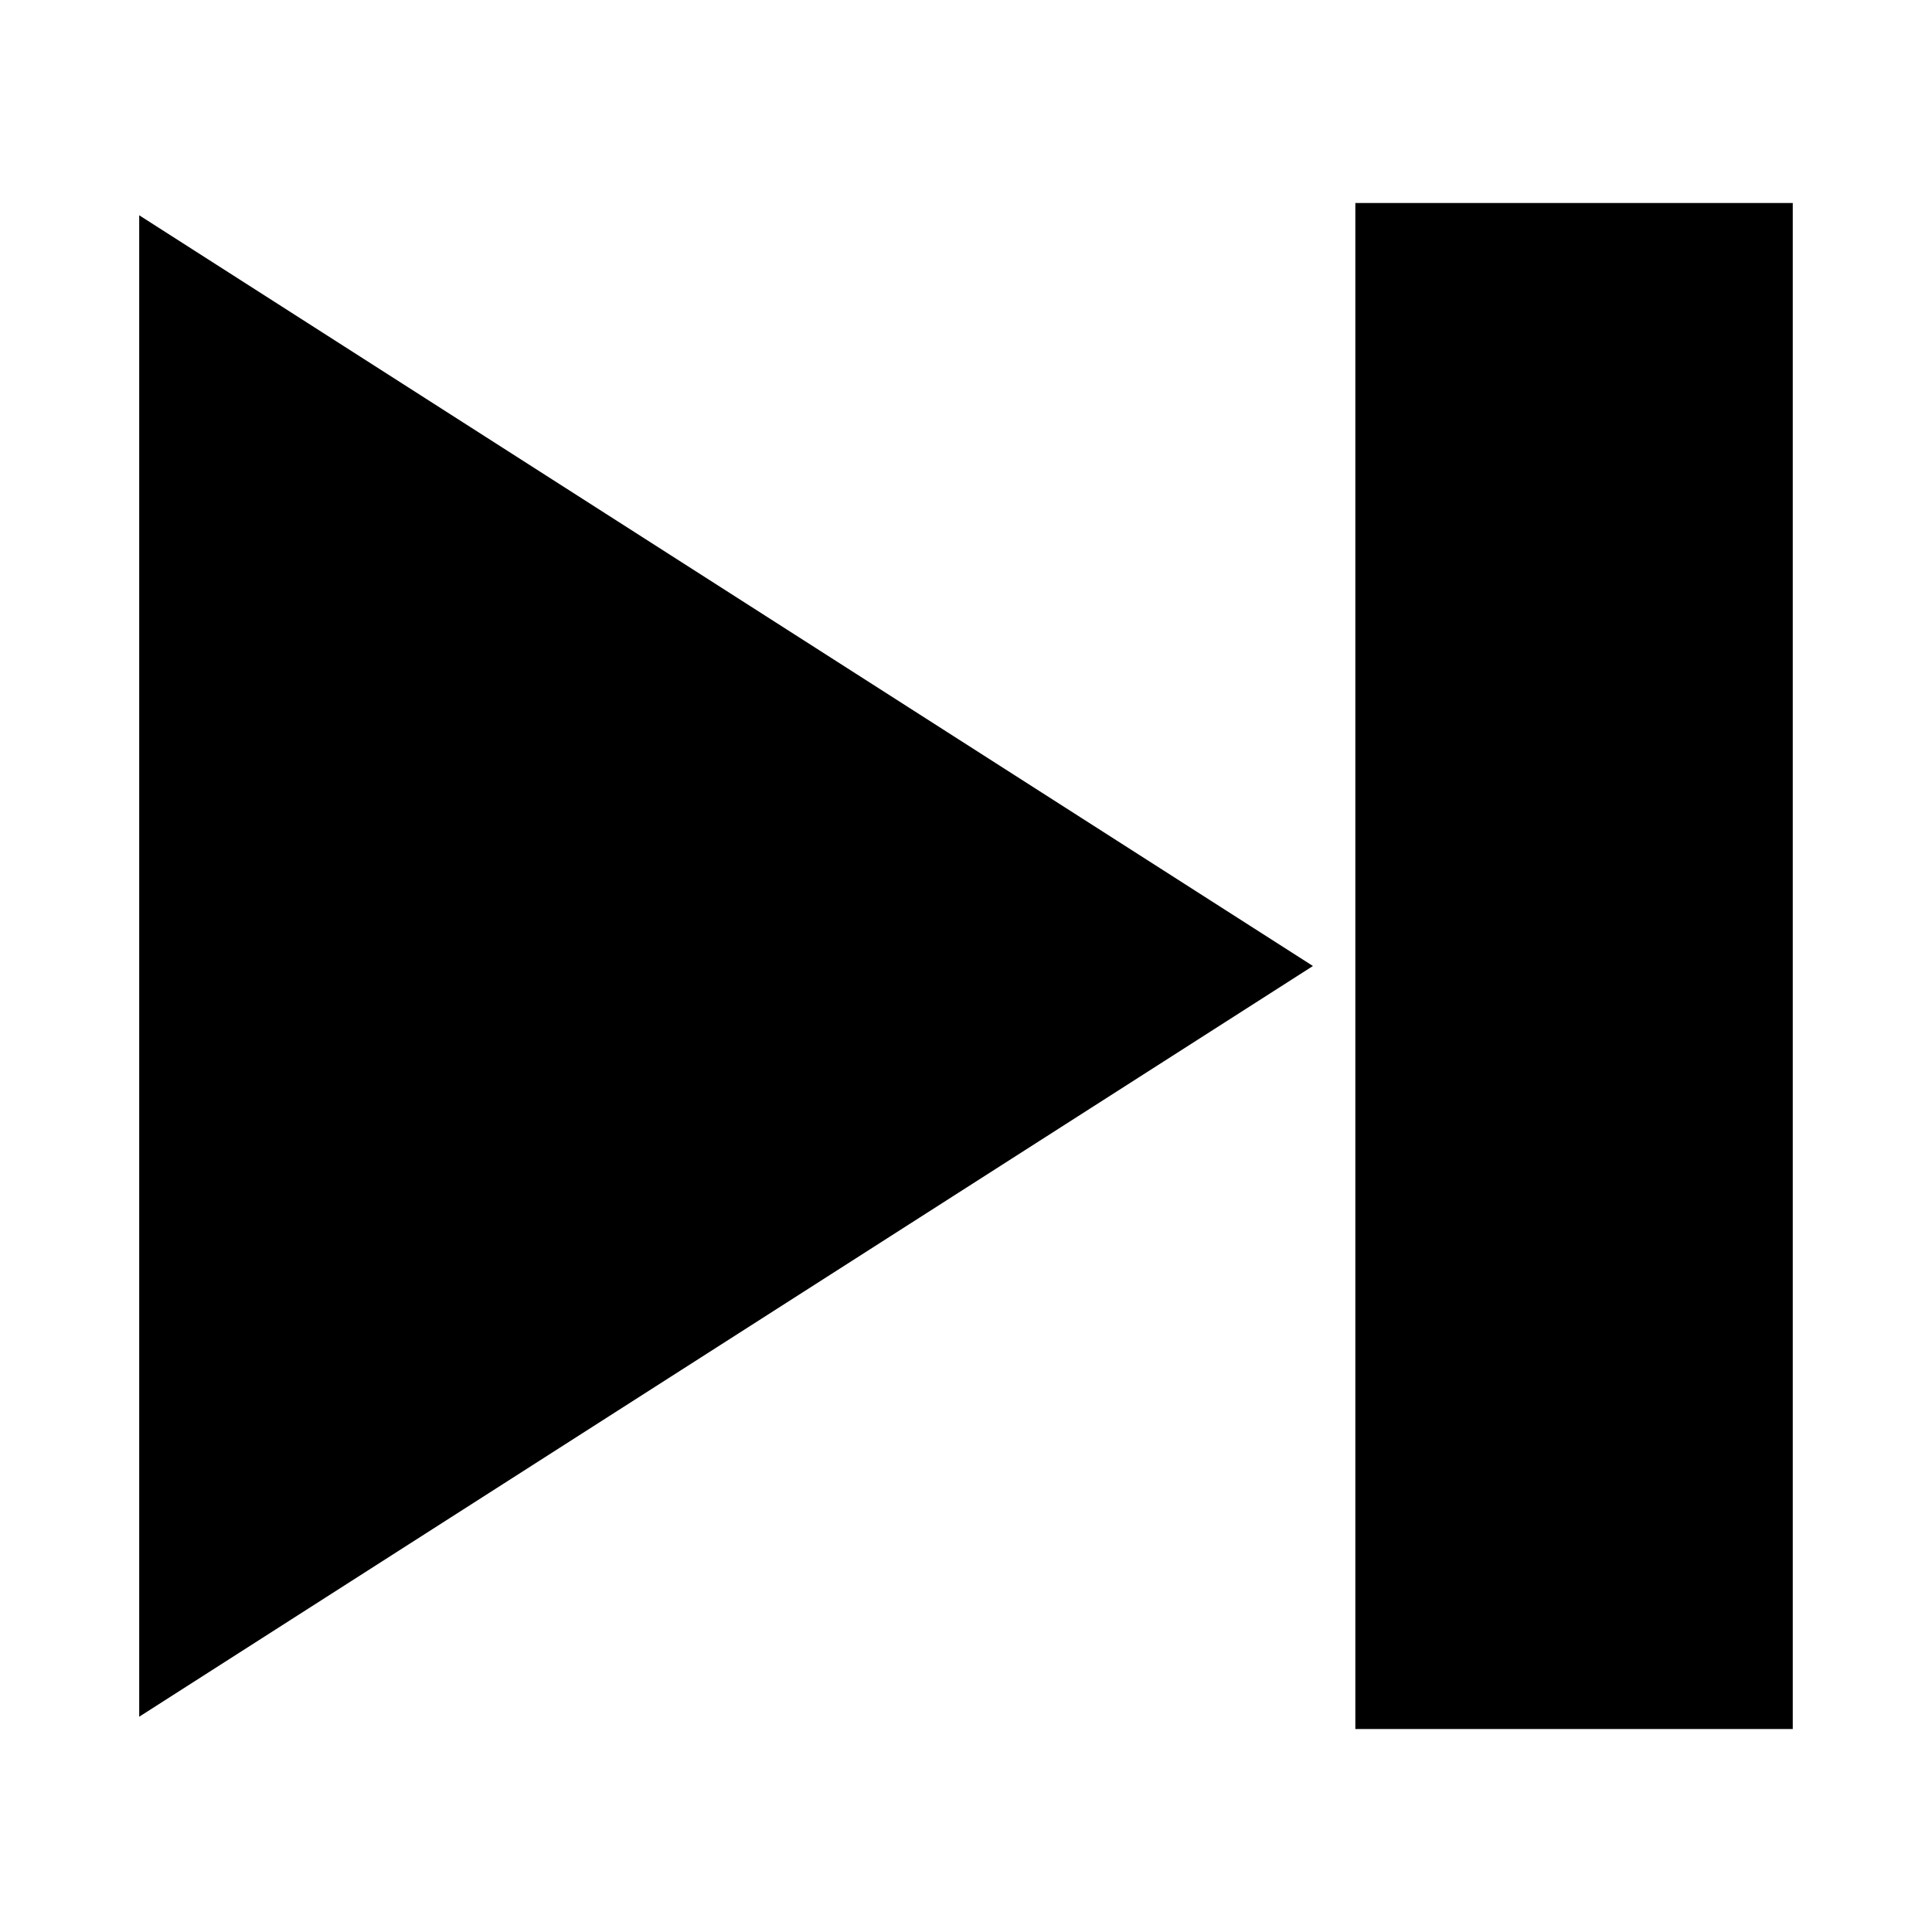
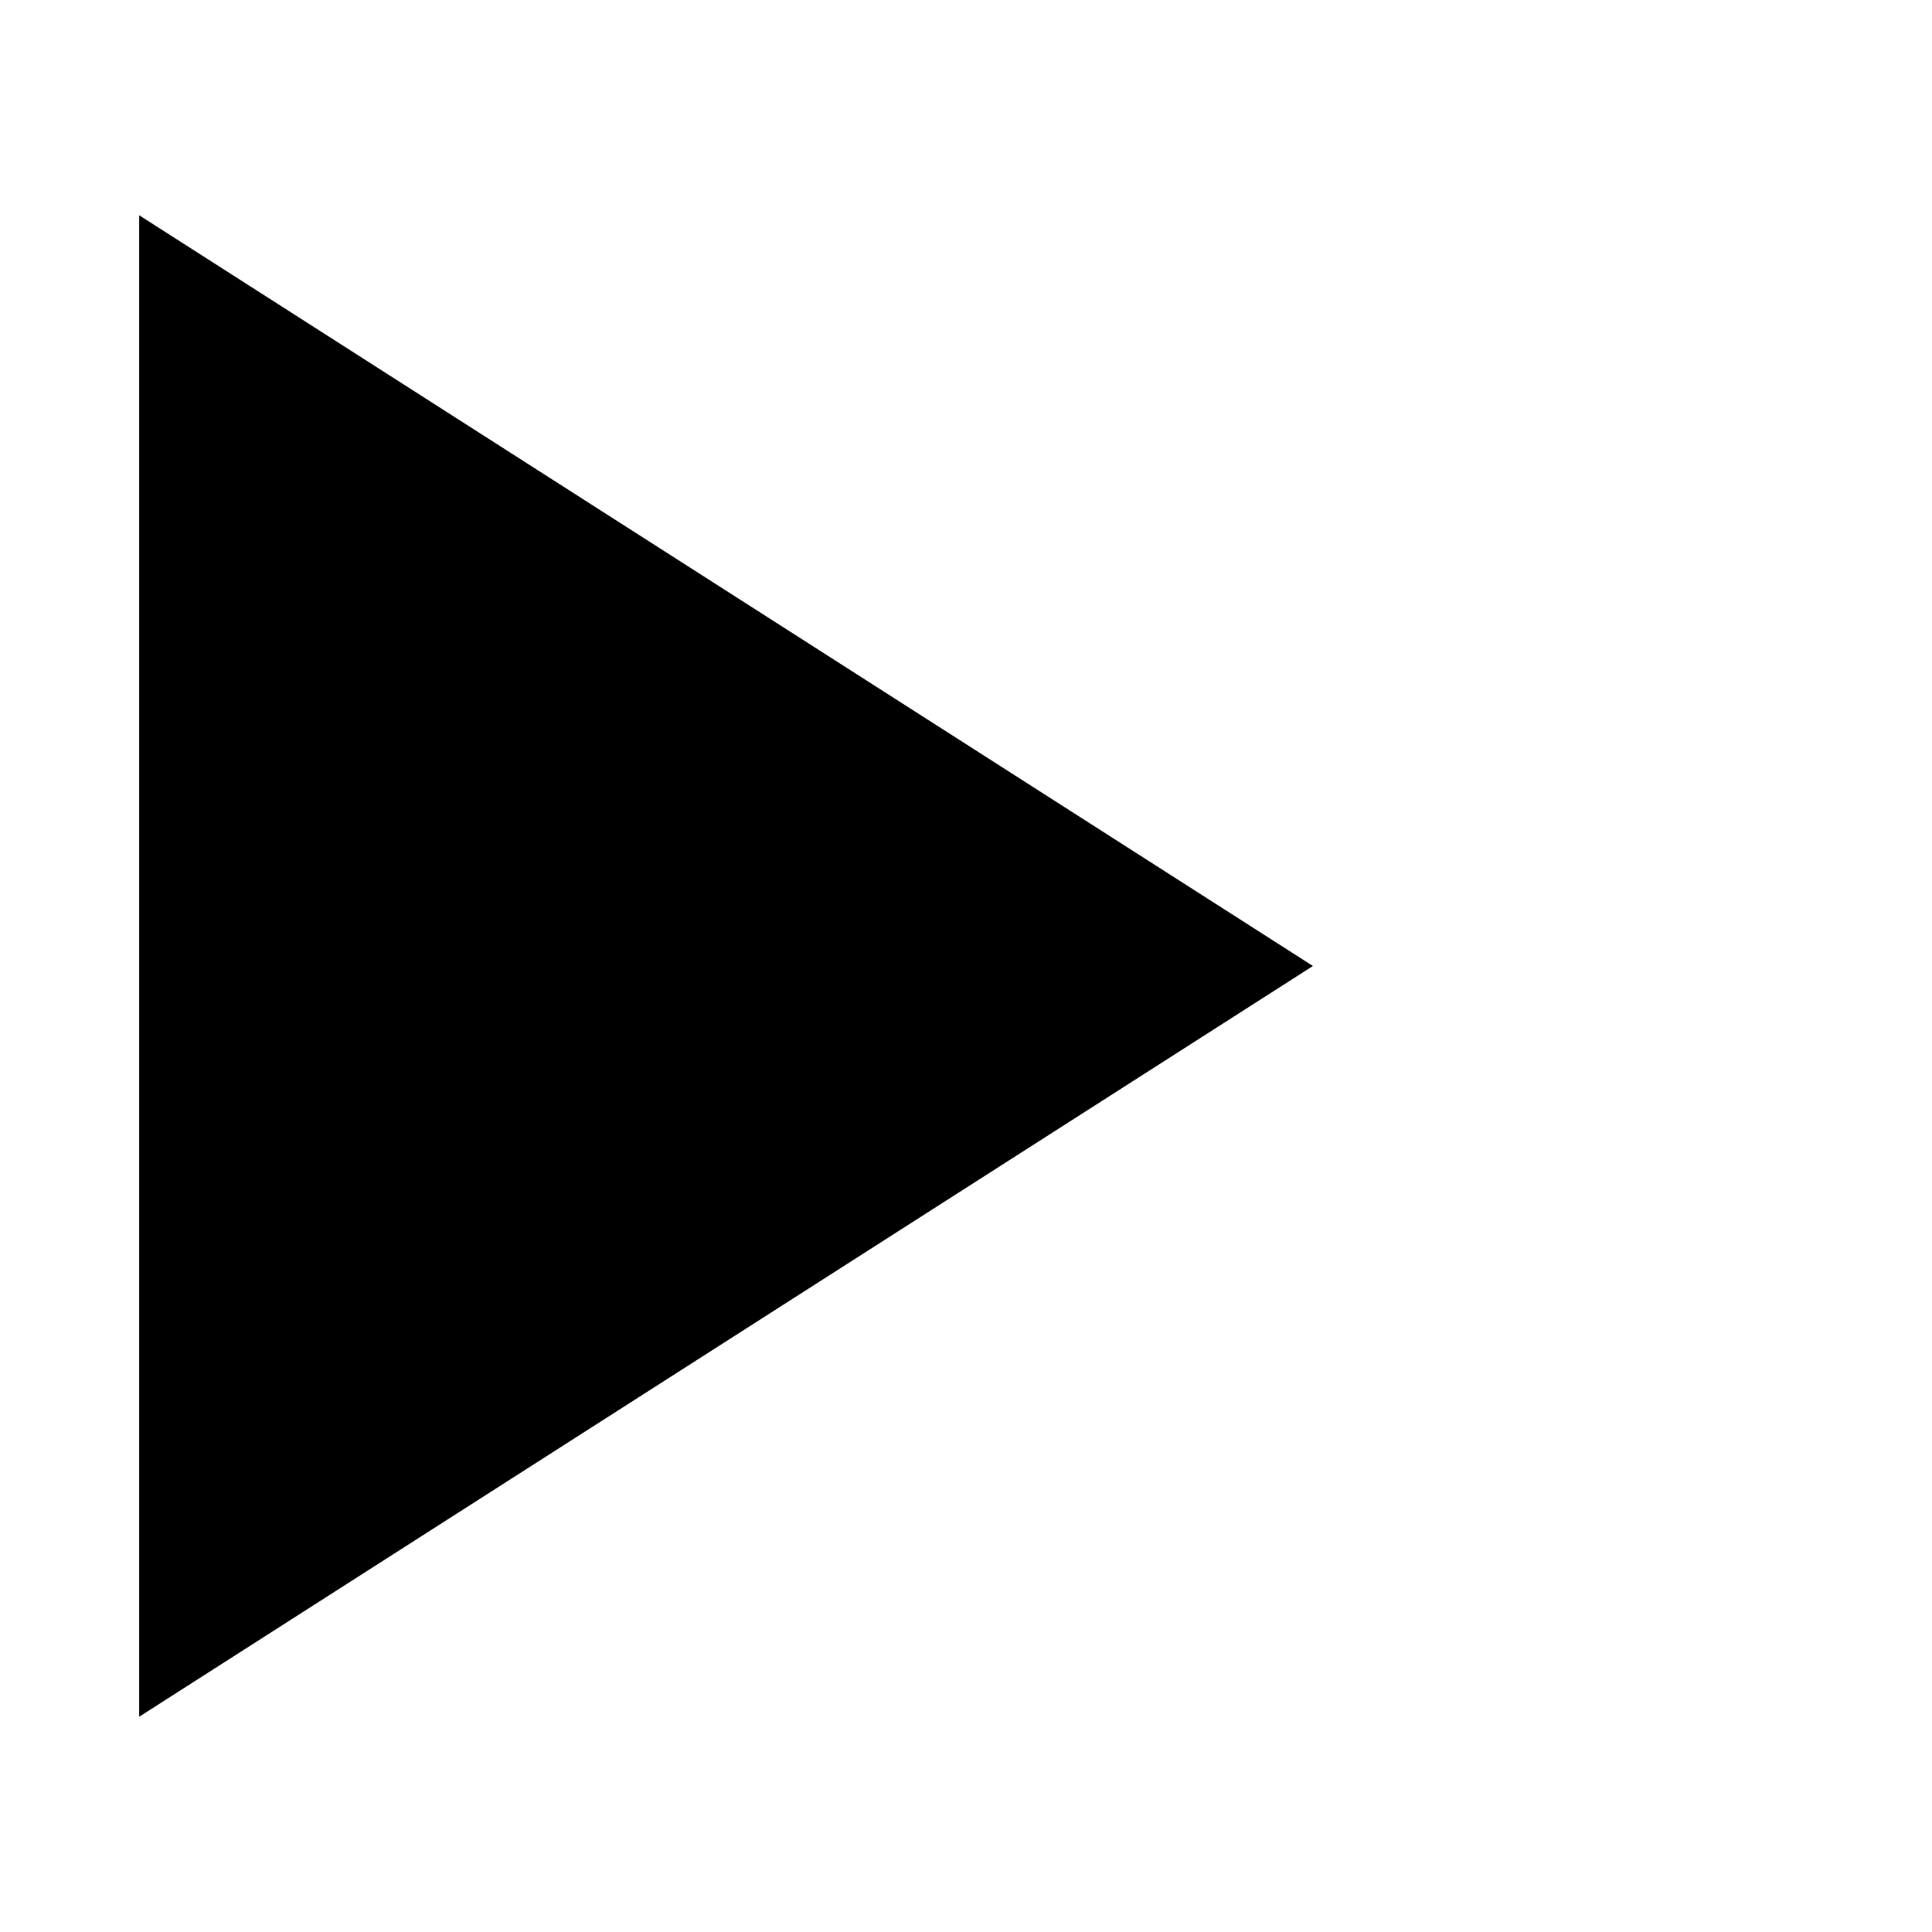
<svg xmlns="http://www.w3.org/2000/svg" fill="#000000" width="800px" height="800px" version="1.1" viewBox="144 144 512 512">
  <g>
    <path d="m180.89 598.95 311.05-198.95-311.05-198.95z" />
-     <path d="m503.18 397.85v204.36h115.92v-404.41h-115.92z" />
  </g>
</svg>